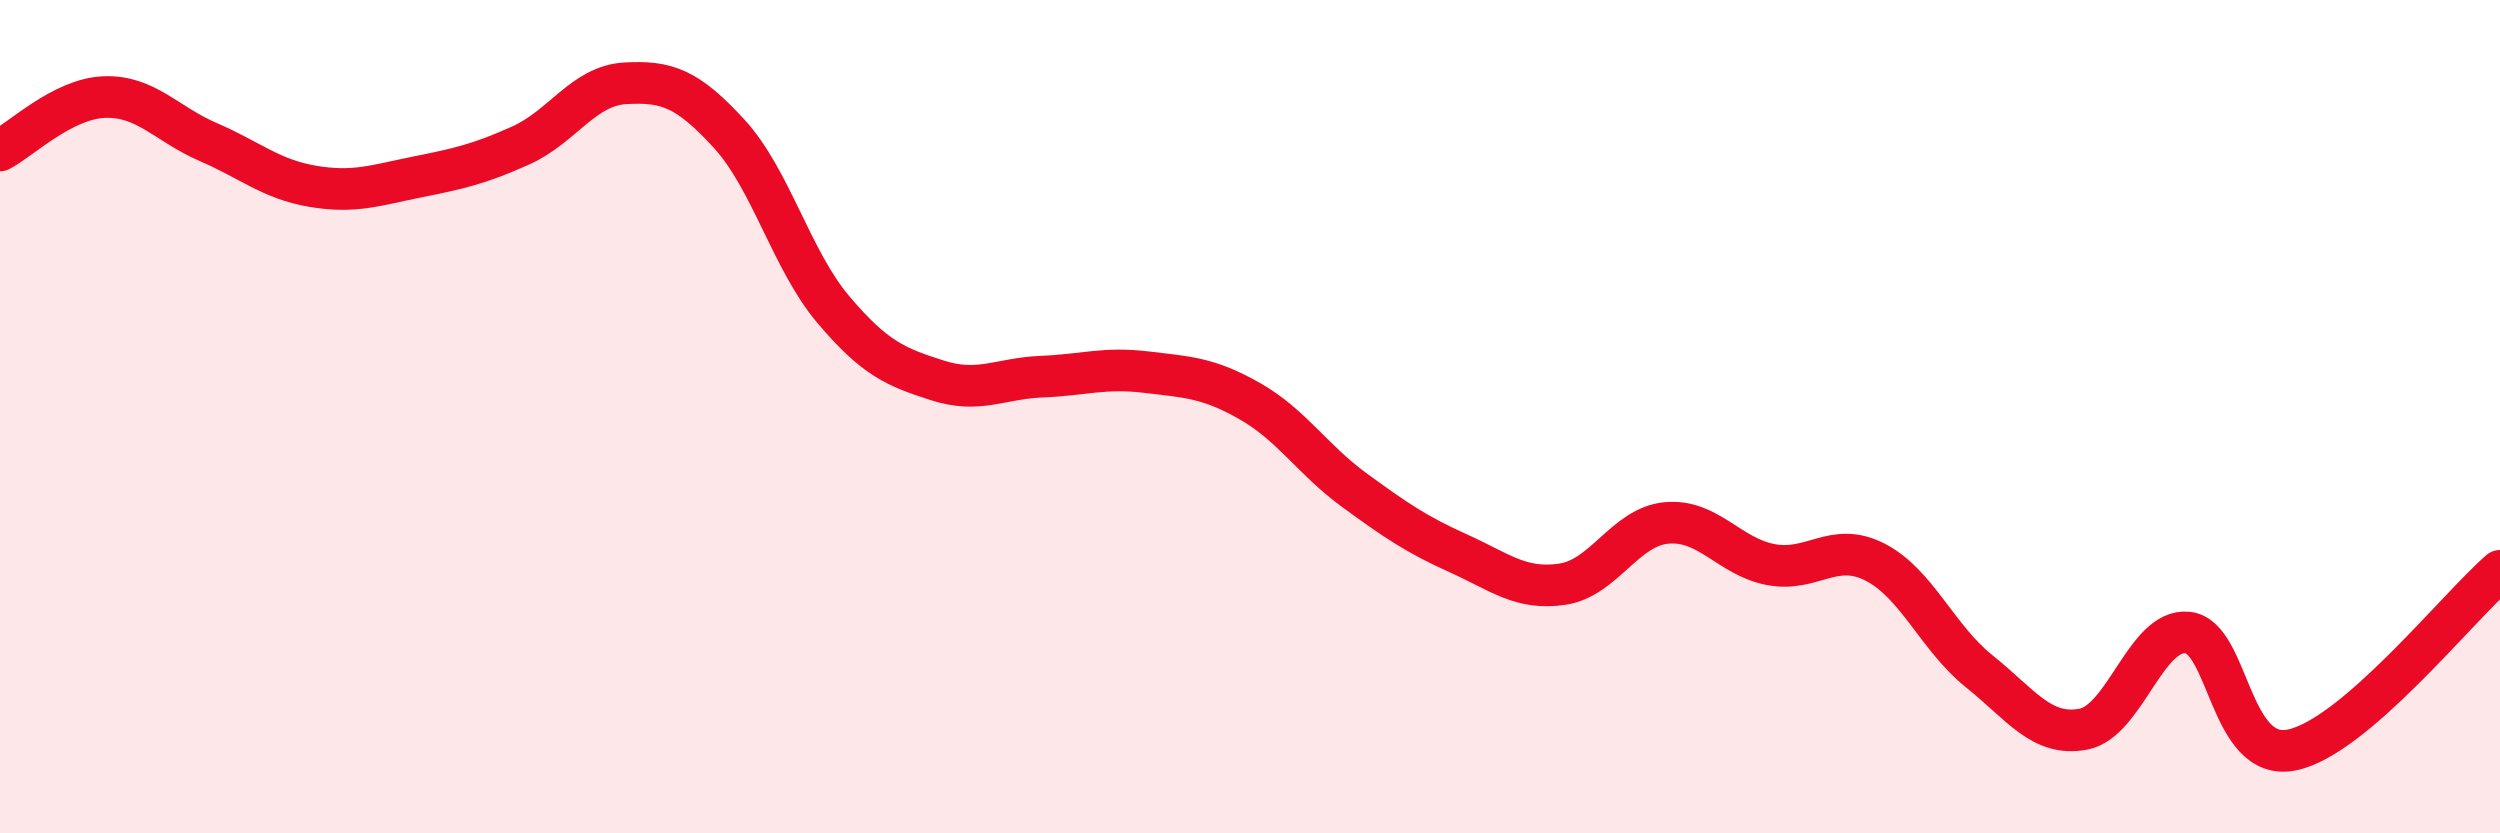
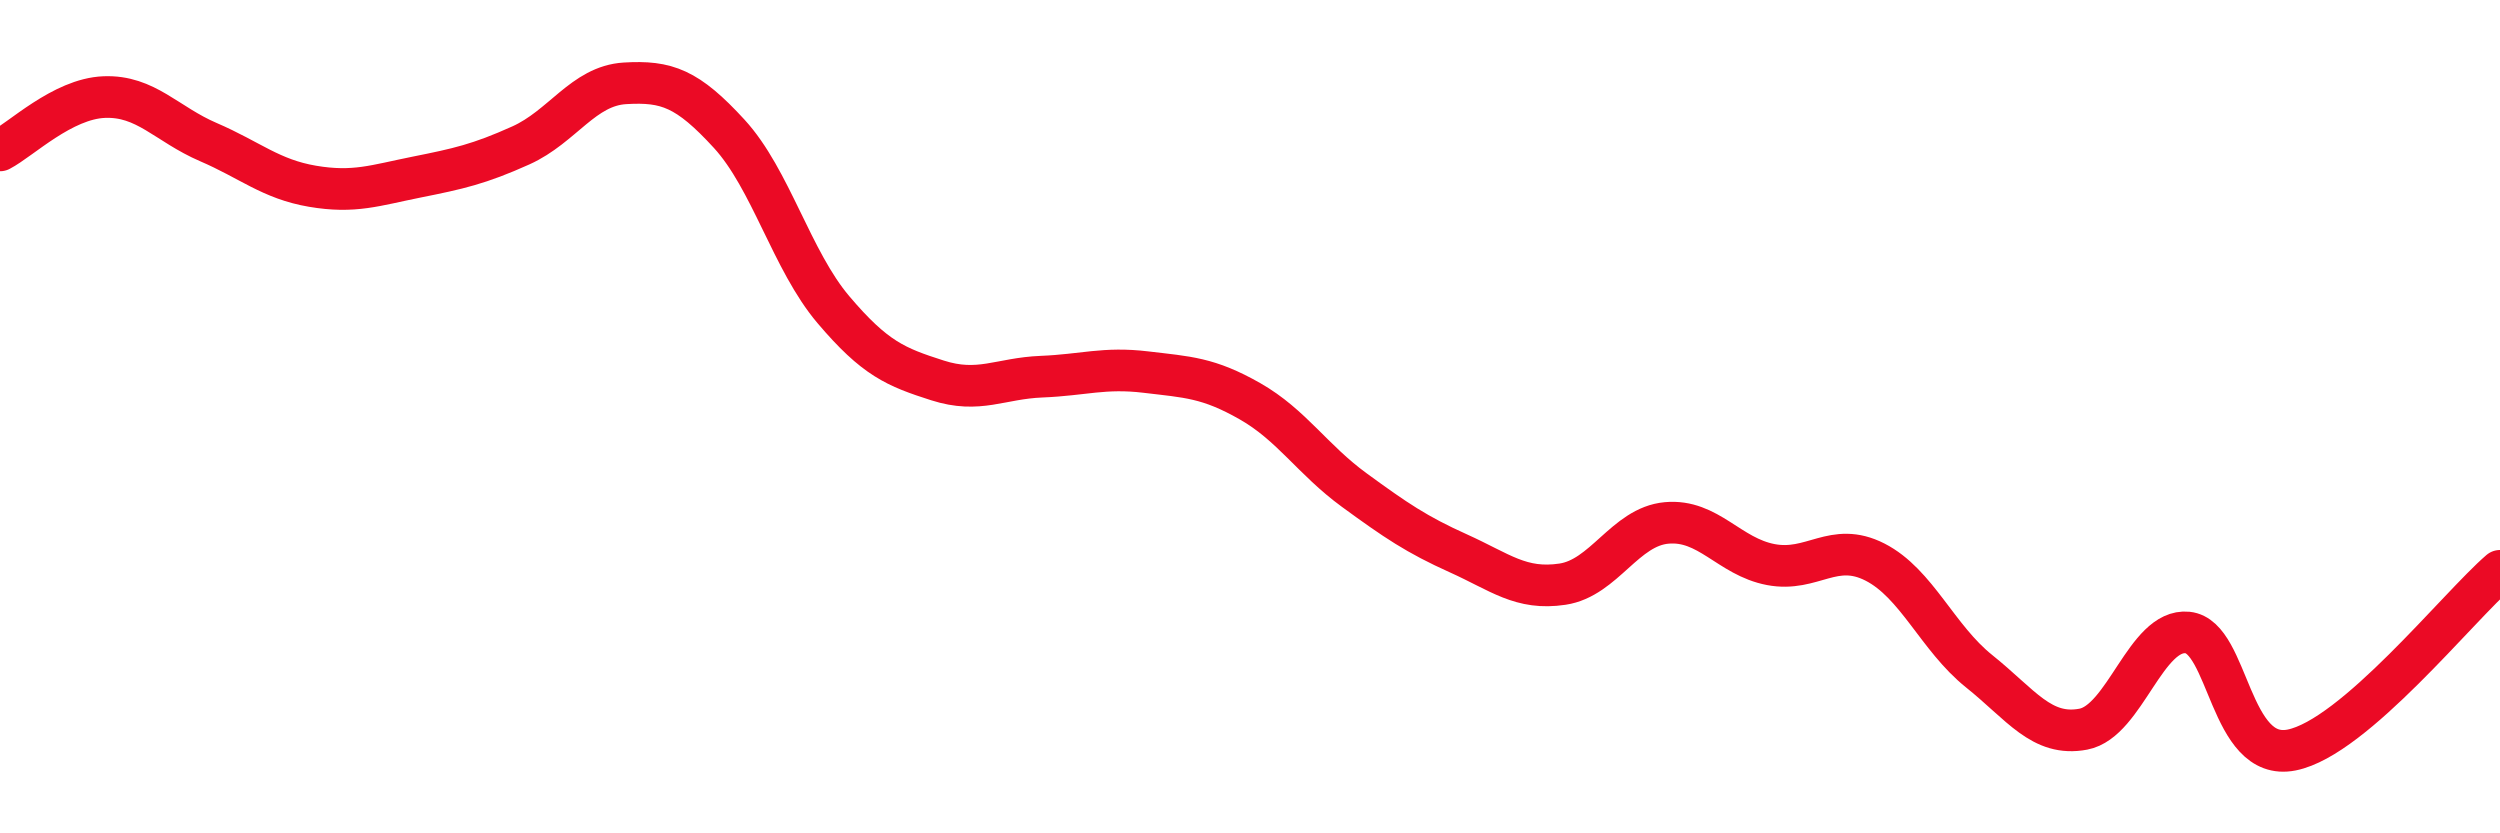
<svg xmlns="http://www.w3.org/2000/svg" width="60" height="20" viewBox="0 0 60 20">
-   <path d="M 0,3.61 C 0.5,3.35 1.5,2.37 2.5,2.33 C 3.5,2.29 4,2.98 5,3.41 C 6,3.84 6.5,4.3 7.5,4.47 C 8.5,4.64 9,4.45 10,4.25 C 11,4.05 11.5,3.94 12.5,3.49 C 13.5,3.04 14,2.06 15,2 C 16,1.94 16.5,2.12 17.5,3.21 C 18.5,4.3 19,6.25 20,7.43 C 21,8.61 21.5,8.81 22.5,9.13 C 23.5,9.45 24,9.08 25,9.04 C 26,9 26.5,8.81 27.5,8.93 C 28.5,9.05 29,9.06 30,9.63 C 31,10.2 31.5,11.03 32.5,11.76 C 33.5,12.49 34,12.83 35,13.28 C 36,13.73 36.5,14.17 37.5,14.02 C 38.5,13.87 39,12.64 40,12.55 C 41,12.46 41.5,13.36 42.5,13.55 C 43.5,13.74 44,12.98 45,13.49 C 46,14 46.5,15.31 47.5,16.11 C 48.5,16.91 49,17.69 50,17.5 C 51,17.31 51.5,15.08 52.5,15.18 C 53.5,15.28 53.5,18.3 55,18 C 56.5,17.7 59,14.56 60,13.7L60 20L0 20Z" fill="#EB0A25" opacity="0.1" stroke-linecap="round" stroke-linejoin="round" />
  <path d="M 0,3.61 C 0.5,3.35 1.5,2.37 2.5,2.33 C 3.5,2.29 4,2.98 5,3.41 C 6,3.84 6.5,4.3 7.5,4.47 C 8.5,4.64 9,4.45 10,4.25 C 11,4.05 11.5,3.94 12.5,3.49 C 13.5,3.04 14,2.06 15,2 C 16,1.94 16.5,2.12 17.5,3.21 C 18.5,4.3 19,6.25 20,7.43 C 21,8.61 21.5,8.81 22.5,9.13 C 23.5,9.45 24,9.08 25,9.04 C 26,9 26.5,8.81 27.5,8.93 C 28.5,9.05 29,9.06 30,9.63 C 31,10.2 31.5,11.03 32.5,11.76 C 33.5,12.49 34,12.83 35,13.28 C 36,13.73 36.5,14.17 37.5,14.02 C 38.5,13.87 39,12.64 40,12.55 C 41,12.46 41.5,13.36 42.5,13.55 C 43.5,13.74 44,12.98 45,13.49 C 46,14 46.5,15.31 47.5,16.11 C 48.5,16.91 49,17.69 50,17.5 C 51,17.31 51.5,15.08 52.5,15.18 C 53.5,15.28 53.5,18.3 55,18 C 56.5,17.7 59,14.56 60,13.7" stroke="#EB0A25" stroke-width="1" fill="none" stroke-linecap="round" stroke-linejoin="round" />
</svg>